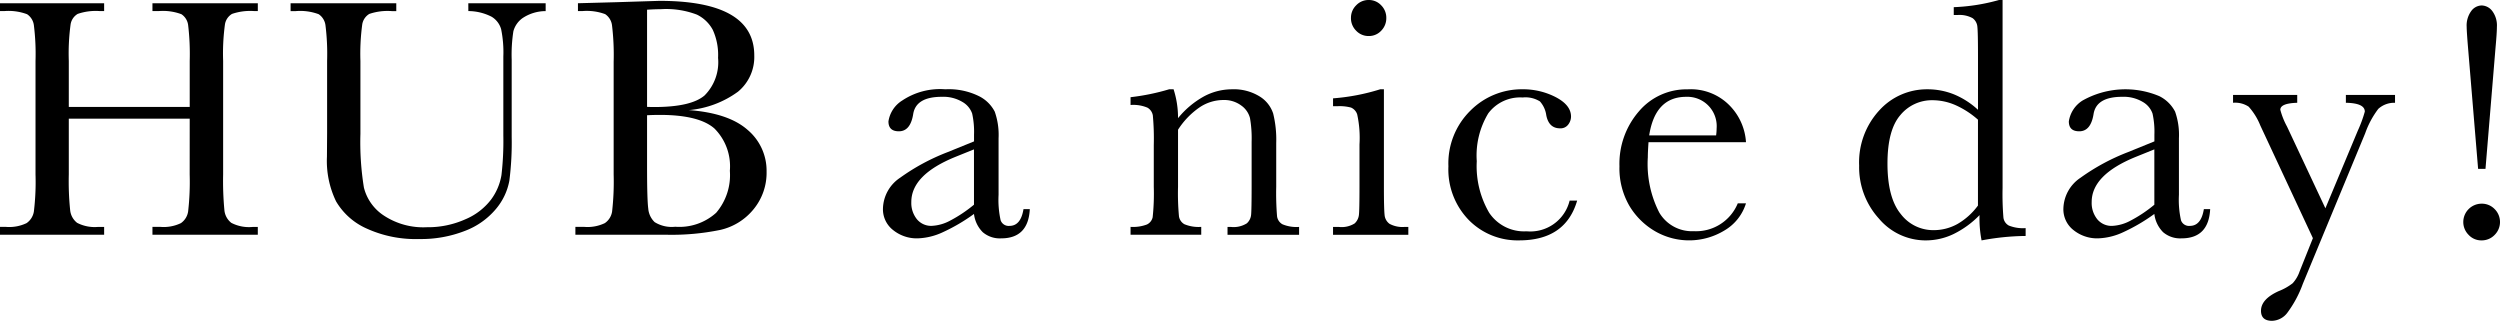
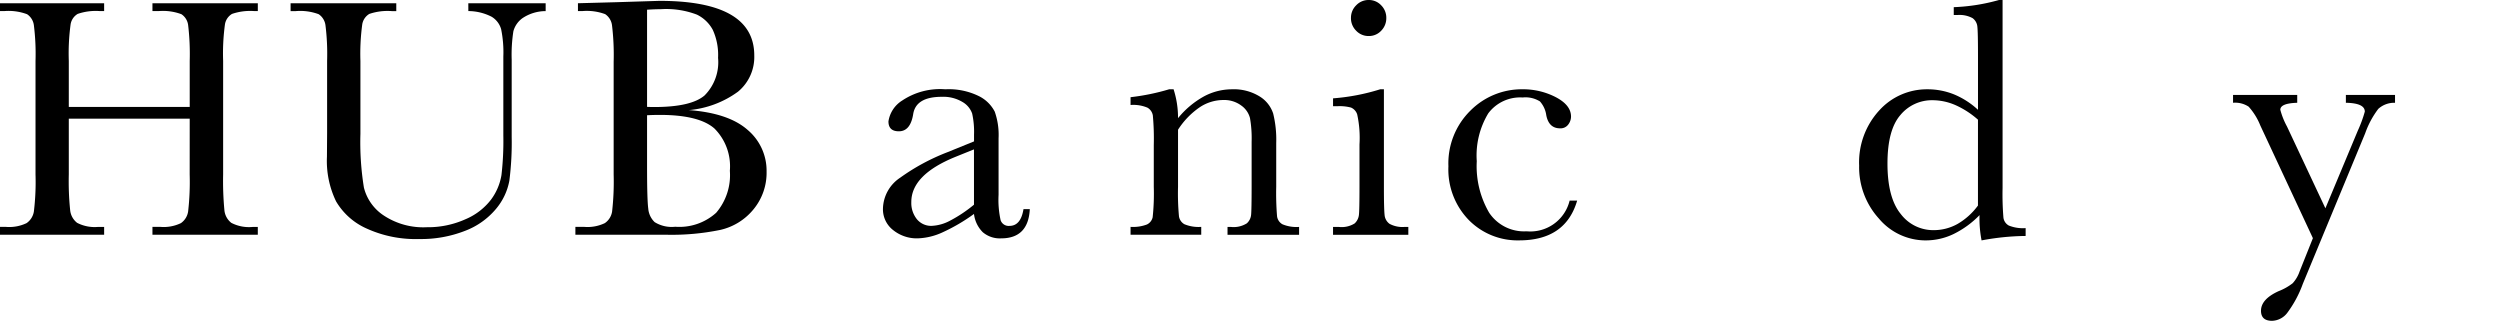
<svg xmlns="http://www.w3.org/2000/svg" width="266.188" height="34.158" viewBox="0 0 266.188 34.158">
  <g transform="translate(23031.594 14612.731)">
    <path d="M20.2,12.44H7.325v5.944a30.184,30.184,0,0,0,.146,3.809,1.954,1.954,0,0,0,.736,1.335,4.051,4.051,0,0,0,2.245.437h.636V24.8H0v-.837H.636a4.265,4.265,0,0,0,2.192-.4,1.85,1.85,0,0,0,.78-1.244,26.14,26.14,0,0,0,.174-3.937V6.3a24.763,24.763,0,0,0-.174-3.8,1.654,1.654,0,0,0-.727-1.182A5.628,5.628,0,0,0,.453.986H0V.152H11.088V.986h-.453a5.9,5.9,0,0,0-2.364.3,1.578,1.578,0,0,0-.754,1.118A22.976,22.976,0,0,0,7.325,6.3v4.89H20.2V6.3a26.233,26.233,0,0,0-.165-3.8,1.632,1.632,0,0,0-.718-1.182A5.623,5.623,0,0,0,16.888.986h-.656V.152H27.451V.986h-.366a5.967,5.967,0,0,0-2.38.3,1.578,1.578,0,0,0-.754,1.118A22.975,22.975,0,0,0,23.758,6.3v12.09a32.884,32.884,0,0,0,.137,3.809,1.929,1.929,0,0,0,.736,1.335,4.1,4.1,0,0,0,2.254.437h.565V24.8H16.232v-.837h.855a4.22,4.22,0,0,0,2.174-.4,1.824,1.824,0,0,0,.77-1.244,27.691,27.691,0,0,0,.165-3.937Z" transform="translate(-23031.594 -14612.536)" />
    <path d="M32.458.151h8.235V.988a4.461,4.461,0,0,0-2.444.736,2.519,2.519,0,0,0-.992,1.408,16.258,16.258,0,0,0-.181,3.036v8.2a32.078,32.078,0,0,1-.247,4.673,6.473,6.473,0,0,1-1.417,3,7.971,7.971,0,0,1-3.3,2.343,12.829,12.829,0,0,1-4.908.873,12.572,12.572,0,0,1-5.572-1.118,7.108,7.108,0,0,1-3.253-2.89,9.889,9.889,0,0,1-.974-4.753l.018-2.529V6.3a24.8,24.8,0,0,0-.174-3.8,1.668,1.668,0,0,0-.725-1.182A5.653,5.653,0,0,0,14.1.988h-.565V.151H24.788V.988H24.3a6.038,6.038,0,0,0-2.382.3,1.583,1.583,0,0,0-.754,1.118A23.392,23.392,0,0,0,20.97,6.3v7.762a30.1,30.1,0,0,0,.373,5.725,5.011,5.011,0,0,0,2.1,2.956A7.627,7.627,0,0,0,28.041,24a9.745,9.745,0,0,0,4.1-.844,6.7,6.7,0,0,0,2.746-2.11,6.017,6.017,0,0,0,1.1-2.6,31.657,31.657,0,0,0,.2-4.207v-8.4a12.274,12.274,0,0,0-.235-2.926,2.259,2.259,0,0,0-1.02-1.328,5.478,5.478,0,0,0-2.471-.6Z" transform="translate(-23014.188 -14612.537)" />
    <path d="M38.885,11.672q4.2.312,6.235,2.092a5.682,5.682,0,0,1,2.037,4.454,6.109,6.109,0,0,1-1.383,4.008,6.383,6.383,0,0,1-3.534,2.2,25.685,25.685,0,0,1-5.773.517H26.8v-.837h.944a4.249,4.249,0,0,0,2.19-.4,1.821,1.821,0,0,0,.775-1.244,28.039,28.039,0,0,0,.165-3.937v-12A26.148,26.148,0,0,0,30.7,2.655a1.683,1.683,0,0,0-.729-1.2,5.634,5.634,0,0,0-2.426-.327h-.473V.294l4.056-.11L35.741.04q10.106,0,10.105,5.816a4.786,4.786,0,0,1-1.735,3.857,10.416,10.416,0,0,1-5.226,1.959m-4.454-.343c.3.011.556.016.764.016q3.927,0,5.361-1.235a5.012,5.012,0,0,0,1.436-4,6.433,6.433,0,0,0-.562-2.979,3.8,3.8,0,0,0-1.692-1.625A9.165,9.165,0,0,0,35.885.929c-.471,0-.958.021-1.454.055Zm0,.889v5.489q0,3.508.128,4.454A2.229,2.229,0,0,0,35.24,23.6a3.44,3.44,0,0,0,2.19.492A5.836,5.836,0,0,0,41.793,22.6a6.163,6.163,0,0,0,1.454-4.472,5.686,5.686,0,0,0-1.646-4.5q-1.643-1.44-5.789-1.445c-.437,0-.9.011-1.381.037" transform="translate(-22997.129 -14612.68)" />
    <path d="M56.084,16.921h.672q-.161,3.11-3.052,3.109a2.787,2.787,0,0,1-1.955-.654,3.28,3.28,0,0,1-.937-1.946,19.1,19.1,0,0,1-3.317,1.946,6.807,6.807,0,0,1-2.682.654,4.016,4.016,0,0,1-2.6-.873,2.8,2.8,0,0,1-1.093-2.309,4.061,4.061,0,0,1,1.827-3.272A22.435,22.435,0,0,1,48,10.851l2.817-1.145V8.976a8.934,8.934,0,0,0-.2-2.236,2.294,2.294,0,0,0-1.038-1.235,3.959,3.959,0,0,0-2.2-.546q-2.73,0-3.036,1.818-.291,1.855-1.529,1.854c-.738,0-1.109-.35-1.109-1.054A3.172,3.172,0,0,1,43.178,5.35,7.234,7.234,0,0,1,47.76,4.159a7.258,7.258,0,0,1,3.58.729,3.779,3.779,0,0,1,1.683,1.653,7.474,7.474,0,0,1,.407,2.835v6.017a10.083,10.083,0,0,0,.219,2.709.9.9,0,0,0,.946.6q1.2,0,1.488-1.783m-5.272-6.363-1.98.8q-4.691,1.91-4.691,4.8A2.757,2.757,0,0,0,44.74,18a1.966,1.966,0,0,0,1.564.7,4.573,4.573,0,0,0,1.982-.565,14.5,14.5,0,0,0,2.526-1.69Z" transform="translate(-22978.701 -14607.382)" />
    <path d="M56.743,4.159h.492a9.911,9.911,0,0,1,.473,3.073,9.459,9.459,0,0,1,2.746-2.309,6.308,6.308,0,0,1,3-.764,5.226,5.226,0,0,1,2.917.745,3.363,3.363,0,0,1,1.465,1.827,11.593,11.593,0,0,1,.327,3.155v4.655a30.354,30.354,0,0,0,.089,3.144,1.145,1.145,0,0,0,.574.846,3.856,3.856,0,0,0,1.772.281v.837H62.978v-.837h.348a2.625,2.625,0,0,0,1.708-.382,1.394,1.394,0,0,0,.453-.892q.055-.508.057-3V9.74a12.578,12.578,0,0,0-.174-2.517,2.351,2.351,0,0,0-.928-1.335A3.04,3.04,0,0,0,62.525,5.3a4.545,4.545,0,0,0-2.535.791,8.359,8.359,0,0,0-2.282,2.371v6.074a26.553,26.553,0,0,0,.1,3.144,1.16,1.16,0,0,0,.581.846,3.915,3.915,0,0,0,1.79.281v.837H52.653v-.837a4.171,4.171,0,0,0,1.744-.254,1.118,1.118,0,0,0,.61-.773,23.679,23.679,0,0,0,.119-3.244V10.1a27.093,27.093,0,0,0-.1-3.153,1.173,1.173,0,0,0-.583-.837,3.908,3.908,0,0,0-1.79-.281V5a23.515,23.515,0,0,0,4.09-.837" transform="translate(-22963.871 -14607.382)" />
    <path d="M67.5,9.508V19.888q0,2.38.073,3a1.291,1.291,0,0,0,.528.944,2.891,2.891,0,0,0,1.616.329H70.1V25H62.083v-.837H62.7a2.61,2.61,0,0,0,1.683-.373,1.453,1.453,0,0,0,.455-.892q.062-.518.062-3.009V15.379a11.722,11.722,0,0,0-.245-3.2A1.191,1.191,0,0,0,64,11.454a4.719,4.719,0,0,0-1.427-.146h-.489v-.837A22.293,22.293,0,0,0,67.1,9.508Zm-3.507-7.6A1.846,1.846,0,0,1,64.548.565,1.806,1.806,0,0,1,65.883,0a1.778,1.778,0,0,1,1.326.565,1.865,1.865,0,0,1,.546,1.344,1.893,1.893,0,0,1-.546,1.365,1.776,1.776,0,0,1-1.326.562,1.8,1.8,0,0,1-1.335-.562,1.874,1.874,0,0,1-.556-1.365" transform="translate(-22951.742 -14612.731)" />
    <path d="M80.364,16.012h.8q-1.235,4.235-6.18,4.234a7.287,7.287,0,0,1-5.354-2.163,7.718,7.718,0,0,1-2.174-5.727A7.876,7.876,0,0,1,69.8,6.43a7.707,7.707,0,0,1,5.544-2.272A7.555,7.555,0,0,1,78.892,5q1.619.847,1.619,2.064a1.4,1.4,0,0,1-.3.853,1.013,1.013,0,0,1-.864.4q-1.2,0-1.472-1.4A2.755,2.755,0,0,0,77.2,5.45a2.891,2.891,0,0,0-1.838-.418A4.241,4.241,0,0,0,71.7,6.721a8.669,8.669,0,0,0-1.225,5.091A9.847,9.847,0,0,0,71.793,17.3a4.47,4.47,0,0,0,3.992,1.98,4.308,4.308,0,0,0,4.579-3.272" transform="translate(-22944.83 -14607.383)" />
-     <path d="M88.895,9.795H78.515c-.05.716-.073,1.248-.073,1.6a11.34,11.34,0,0,0,1.225,5.9,4.035,4.035,0,0,0,3.663,1.971A4.8,4.8,0,0,0,88.021,16.3h.873a5.082,5.082,0,0,1-2.311,2.9,7.234,7.234,0,0,1-7.334.091,7.669,7.669,0,0,1-2.755-2.7,7.954,7.954,0,0,1-1.072-4.236A8.512,8.512,0,0,1,77.5,6.5a6.641,6.641,0,0,1,5.181-2.337A5.781,5.781,0,0,1,87.205,5.94a6.115,6.115,0,0,1,1.69,3.855m-3.182-.727a5.808,5.808,0,0,0,.055-.745,3.122,3.122,0,0,0-3.235-3.363q-3.309,0-3.946,4.108Z" transform="translate(-22934.584 -14607.382)" />
    <path d="M99.238,11.689V5.873q0-2.383-.064-3a1.259,1.259,0,0,0-.517-.944A2.924,2.924,0,0,0,97.039,1.6h-.382V.764A20.472,20.472,0,0,0,101.474,0h.382V20.016a30.332,30.332,0,0,0,.091,3.162,1.117,1.117,0,0,0,.574.837,4,4,0,0,0,1.79.272v.837a26.421,26.421,0,0,0-4.691.473,12.045,12.045,0,0,1-.217-2.691,9.967,9.967,0,0,1-2.773,2.016,6.827,6.827,0,0,1-2.954.674,6.5,6.5,0,0,1-4.991-2.327,8.118,8.118,0,0,1-2.1-5.636,8.16,8.16,0,0,1,2.144-5.88,6.823,6.823,0,0,1,5.107-2.245,7.529,7.529,0,0,1,2.855.544,8.608,8.608,0,0,1,2.545,1.637m0,1.054a9.354,9.354,0,0,0-2.407-1.555,6.127,6.127,0,0,0-2.428-.517,4.351,4.351,0,0,0-3.427,1.58Q89.6,13.836,89.6,17.416q0,3.635,1.408,5.361a4.328,4.328,0,0,0,3.48,1.728,5.2,5.2,0,0,0,2.565-.656,7.127,7.127,0,0,0,2.181-1.962Z" transform="translate(-22920.225 -14612.731)" />
-     <path d="M111.056,16.921h.672q-.161,3.11-3.052,3.109a2.787,2.787,0,0,1-1.955-.654,3.294,3.294,0,0,1-.937-1.946,19.1,19.1,0,0,1-3.317,1.946,6.807,6.807,0,0,1-2.682.654,4.015,4.015,0,0,1-2.6-.873A2.8,2.8,0,0,1,96.1,16.847a4.061,4.061,0,0,1,1.827-3.272,22.435,22.435,0,0,1,5.046-2.725l2.817-1.145V8.976a8.935,8.935,0,0,0-.2-2.236,2.294,2.294,0,0,0-1.038-1.235,3.959,3.959,0,0,0-2.2-.546q-2.73,0-3.036,1.818-.292,1.855-1.527,1.854c-.741,0-1.109-.35-1.109-1.054A3.167,3.167,0,0,1,98.15,5.35a9.3,9.3,0,0,1,8.162-.462,3.779,3.779,0,0,1,1.683,1.653,7.474,7.474,0,0,1,.407,2.835v6.017a10.085,10.085,0,0,0,.219,2.709.9.9,0,0,0,.947.6q1.2,0,1.488-1.783m-5.272-6.363-1.98.8q-4.691,1.91-4.691,4.8a2.757,2.757,0,0,0,.6,1.847,1.969,1.969,0,0,0,1.564.7,4.573,4.573,0,0,0,1.982-.565,14.414,14.414,0,0,0,2.526-1.69Z" transform="translate(-22907.994 -14607.382)" />
    <path d="M113.833,16.492l3.454-8.272a13.7,13.7,0,0,0,.743-2.019c0-.606-.67-.919-2.016-.944V4.421h5.233v.837a2.53,2.53,0,0,0-1.779.645,9.519,9.519,0,0,0-1.4,2.609l-6.635,16.015a11.986,11.986,0,0,1-1.674,3.118,2.115,2.115,0,0,1-1.6.828q-1.183,0-1.182-1.072,0-1.238,1.888-2.092a5.893,5.893,0,0,0,1.484-.837,3.547,3.547,0,0,0,.736-1.253l1.417-3.546-5.6-12a6.716,6.716,0,0,0-1.239-2A2.59,2.59,0,0,0,104,5.258V4.421h6.833v.837c-1.2.037-1.8.283-1.8.745a7.926,7.926,0,0,0,.711,1.781Z" transform="translate(-22897.83 -14607.045)" />
-     <path d="M114.722,23.306a1.955,1.955,0,0,1,1.946-1.946,1.889,1.889,0,0,1,1.39.572,1.94,1.94,0,0,1-.009,2.764,1.894,1.894,0,0,1-1.381.572,1.833,1.833,0,0,1-1.381-.59,1.929,1.929,0,0,1-.565-1.372m2.364-5.654H116.3l-1.072-12.89c-.1-1.2-.146-1.941-.146-2.236a2.607,2.607,0,0,1,.482-1.671,1.41,1.41,0,0,1,1.118-.6A1.458,1.458,0,0,1,117.8.837a2.561,2.561,0,0,1,.5,1.71c0,.425-.05,1.164-.146,2.215Z" transform="translate(-22884.037 -14612.404)" />
  </g>
</svg>